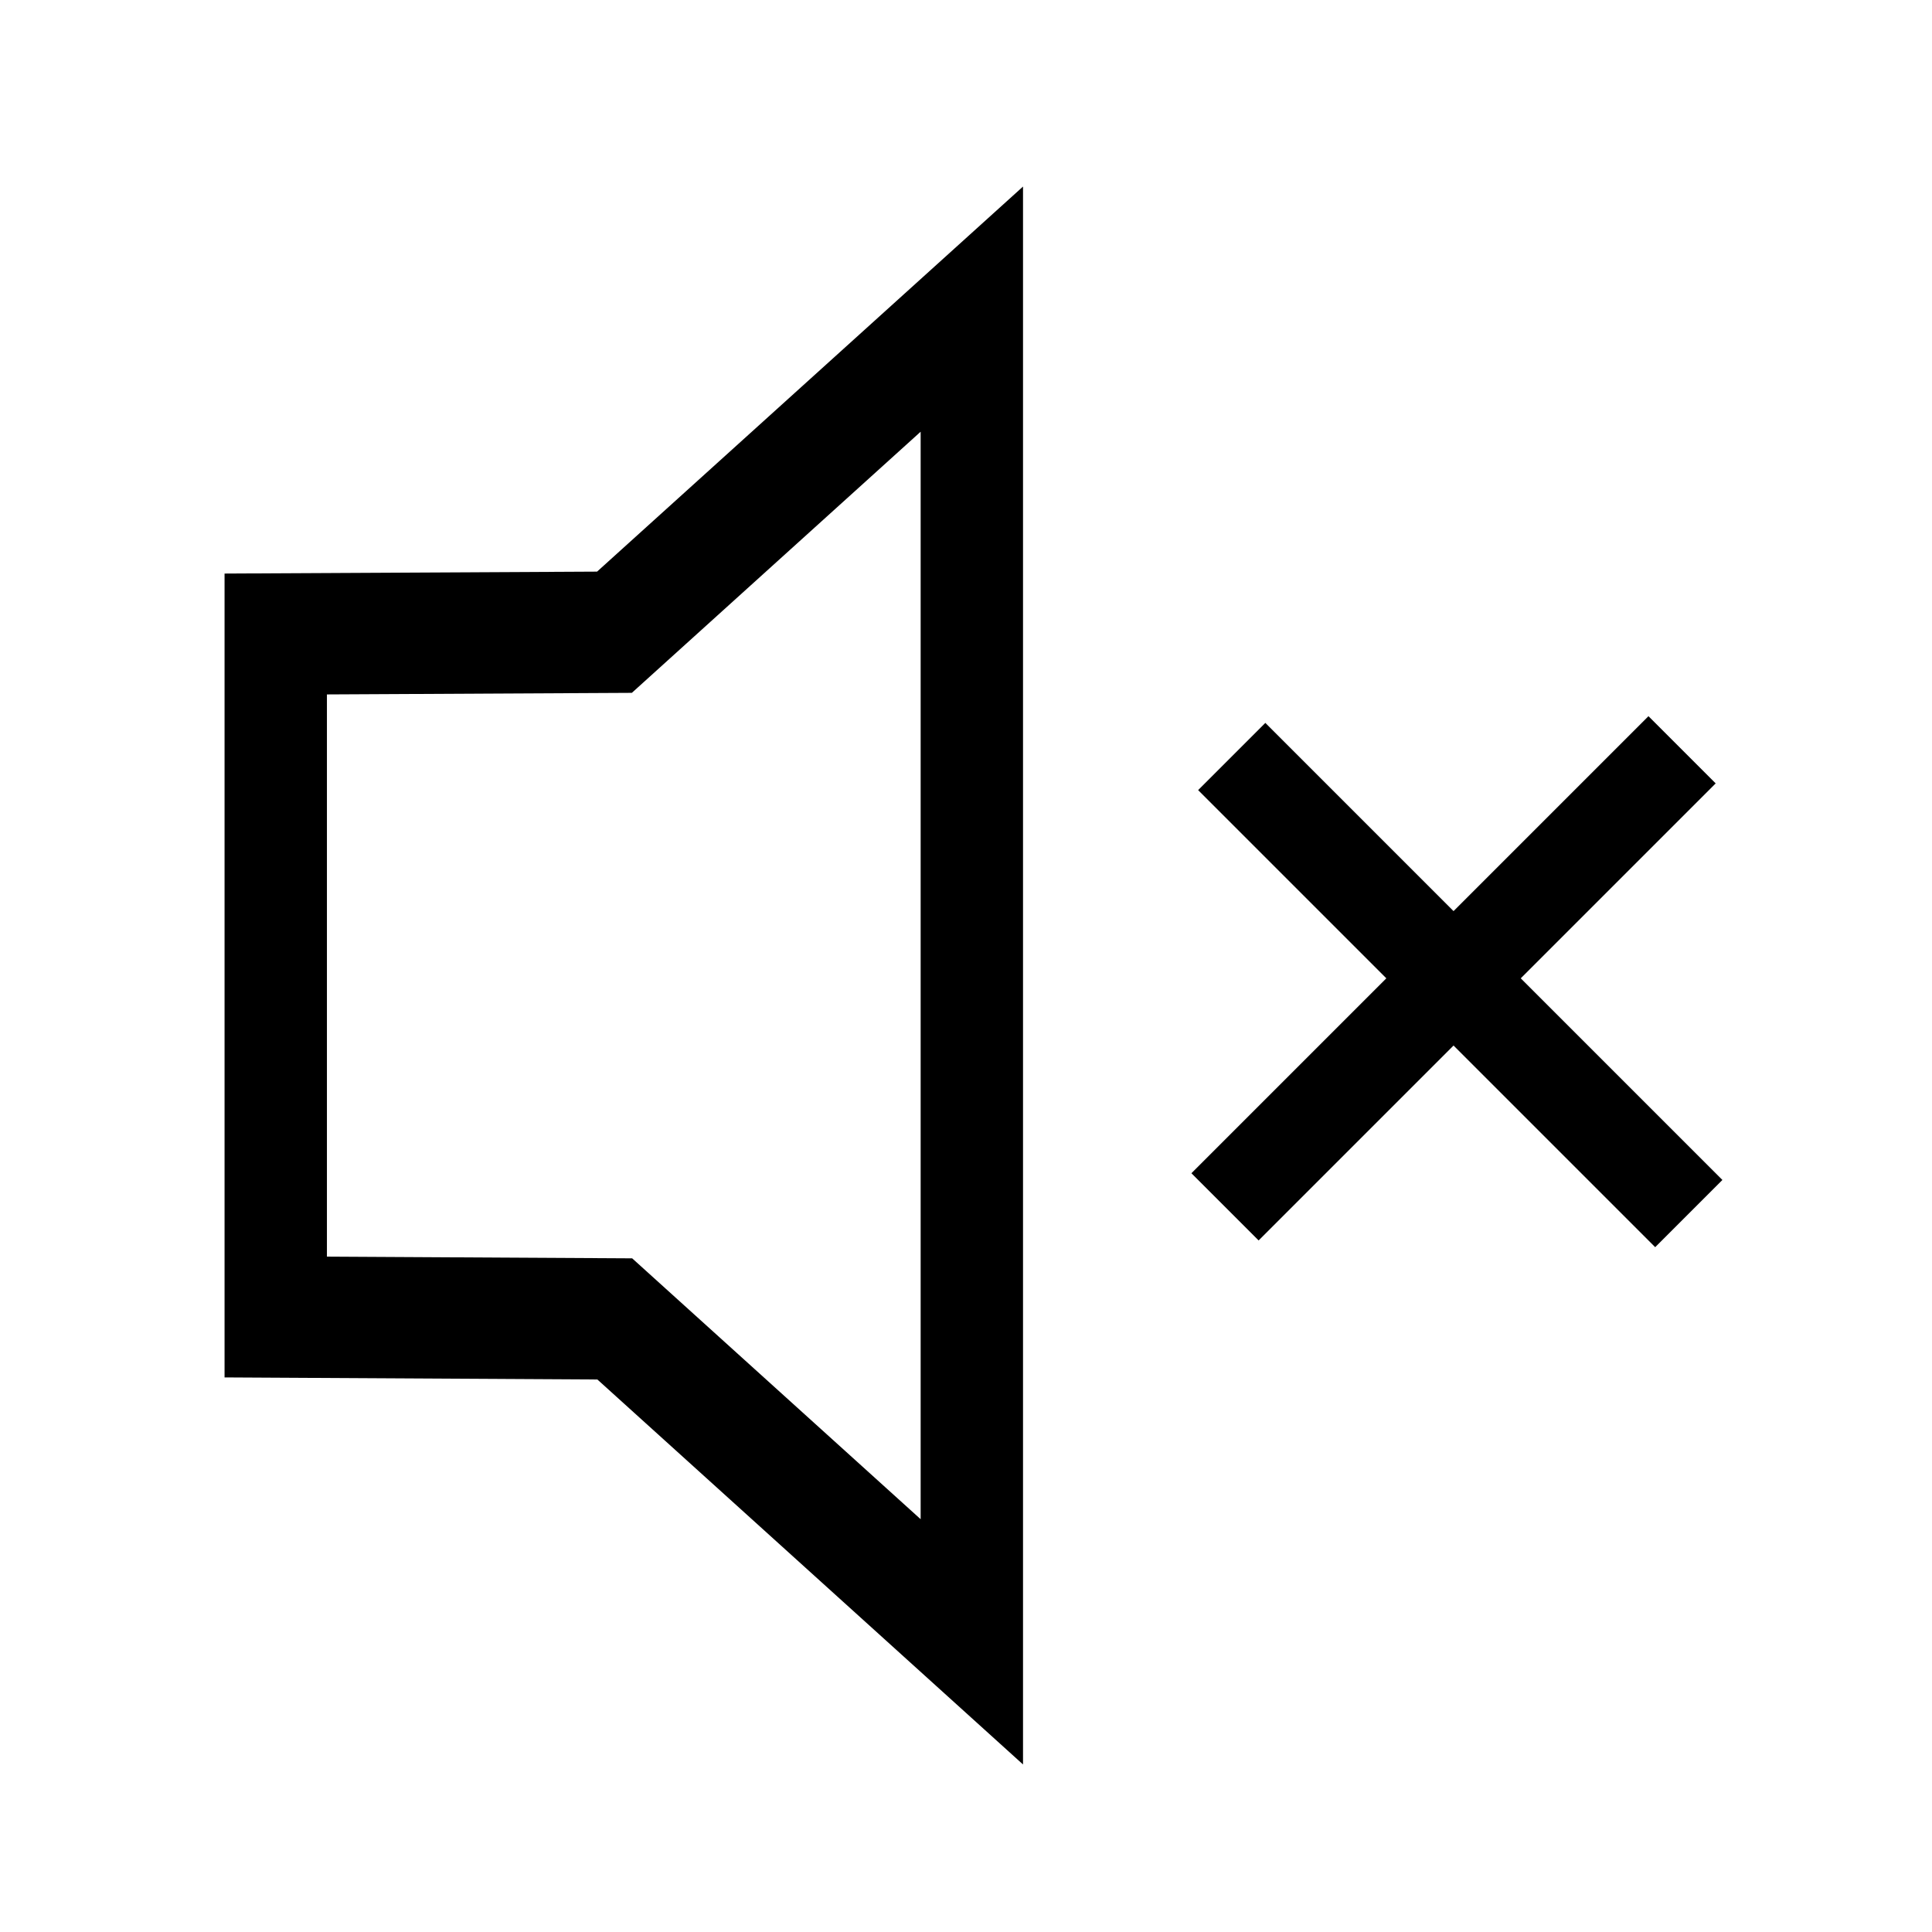
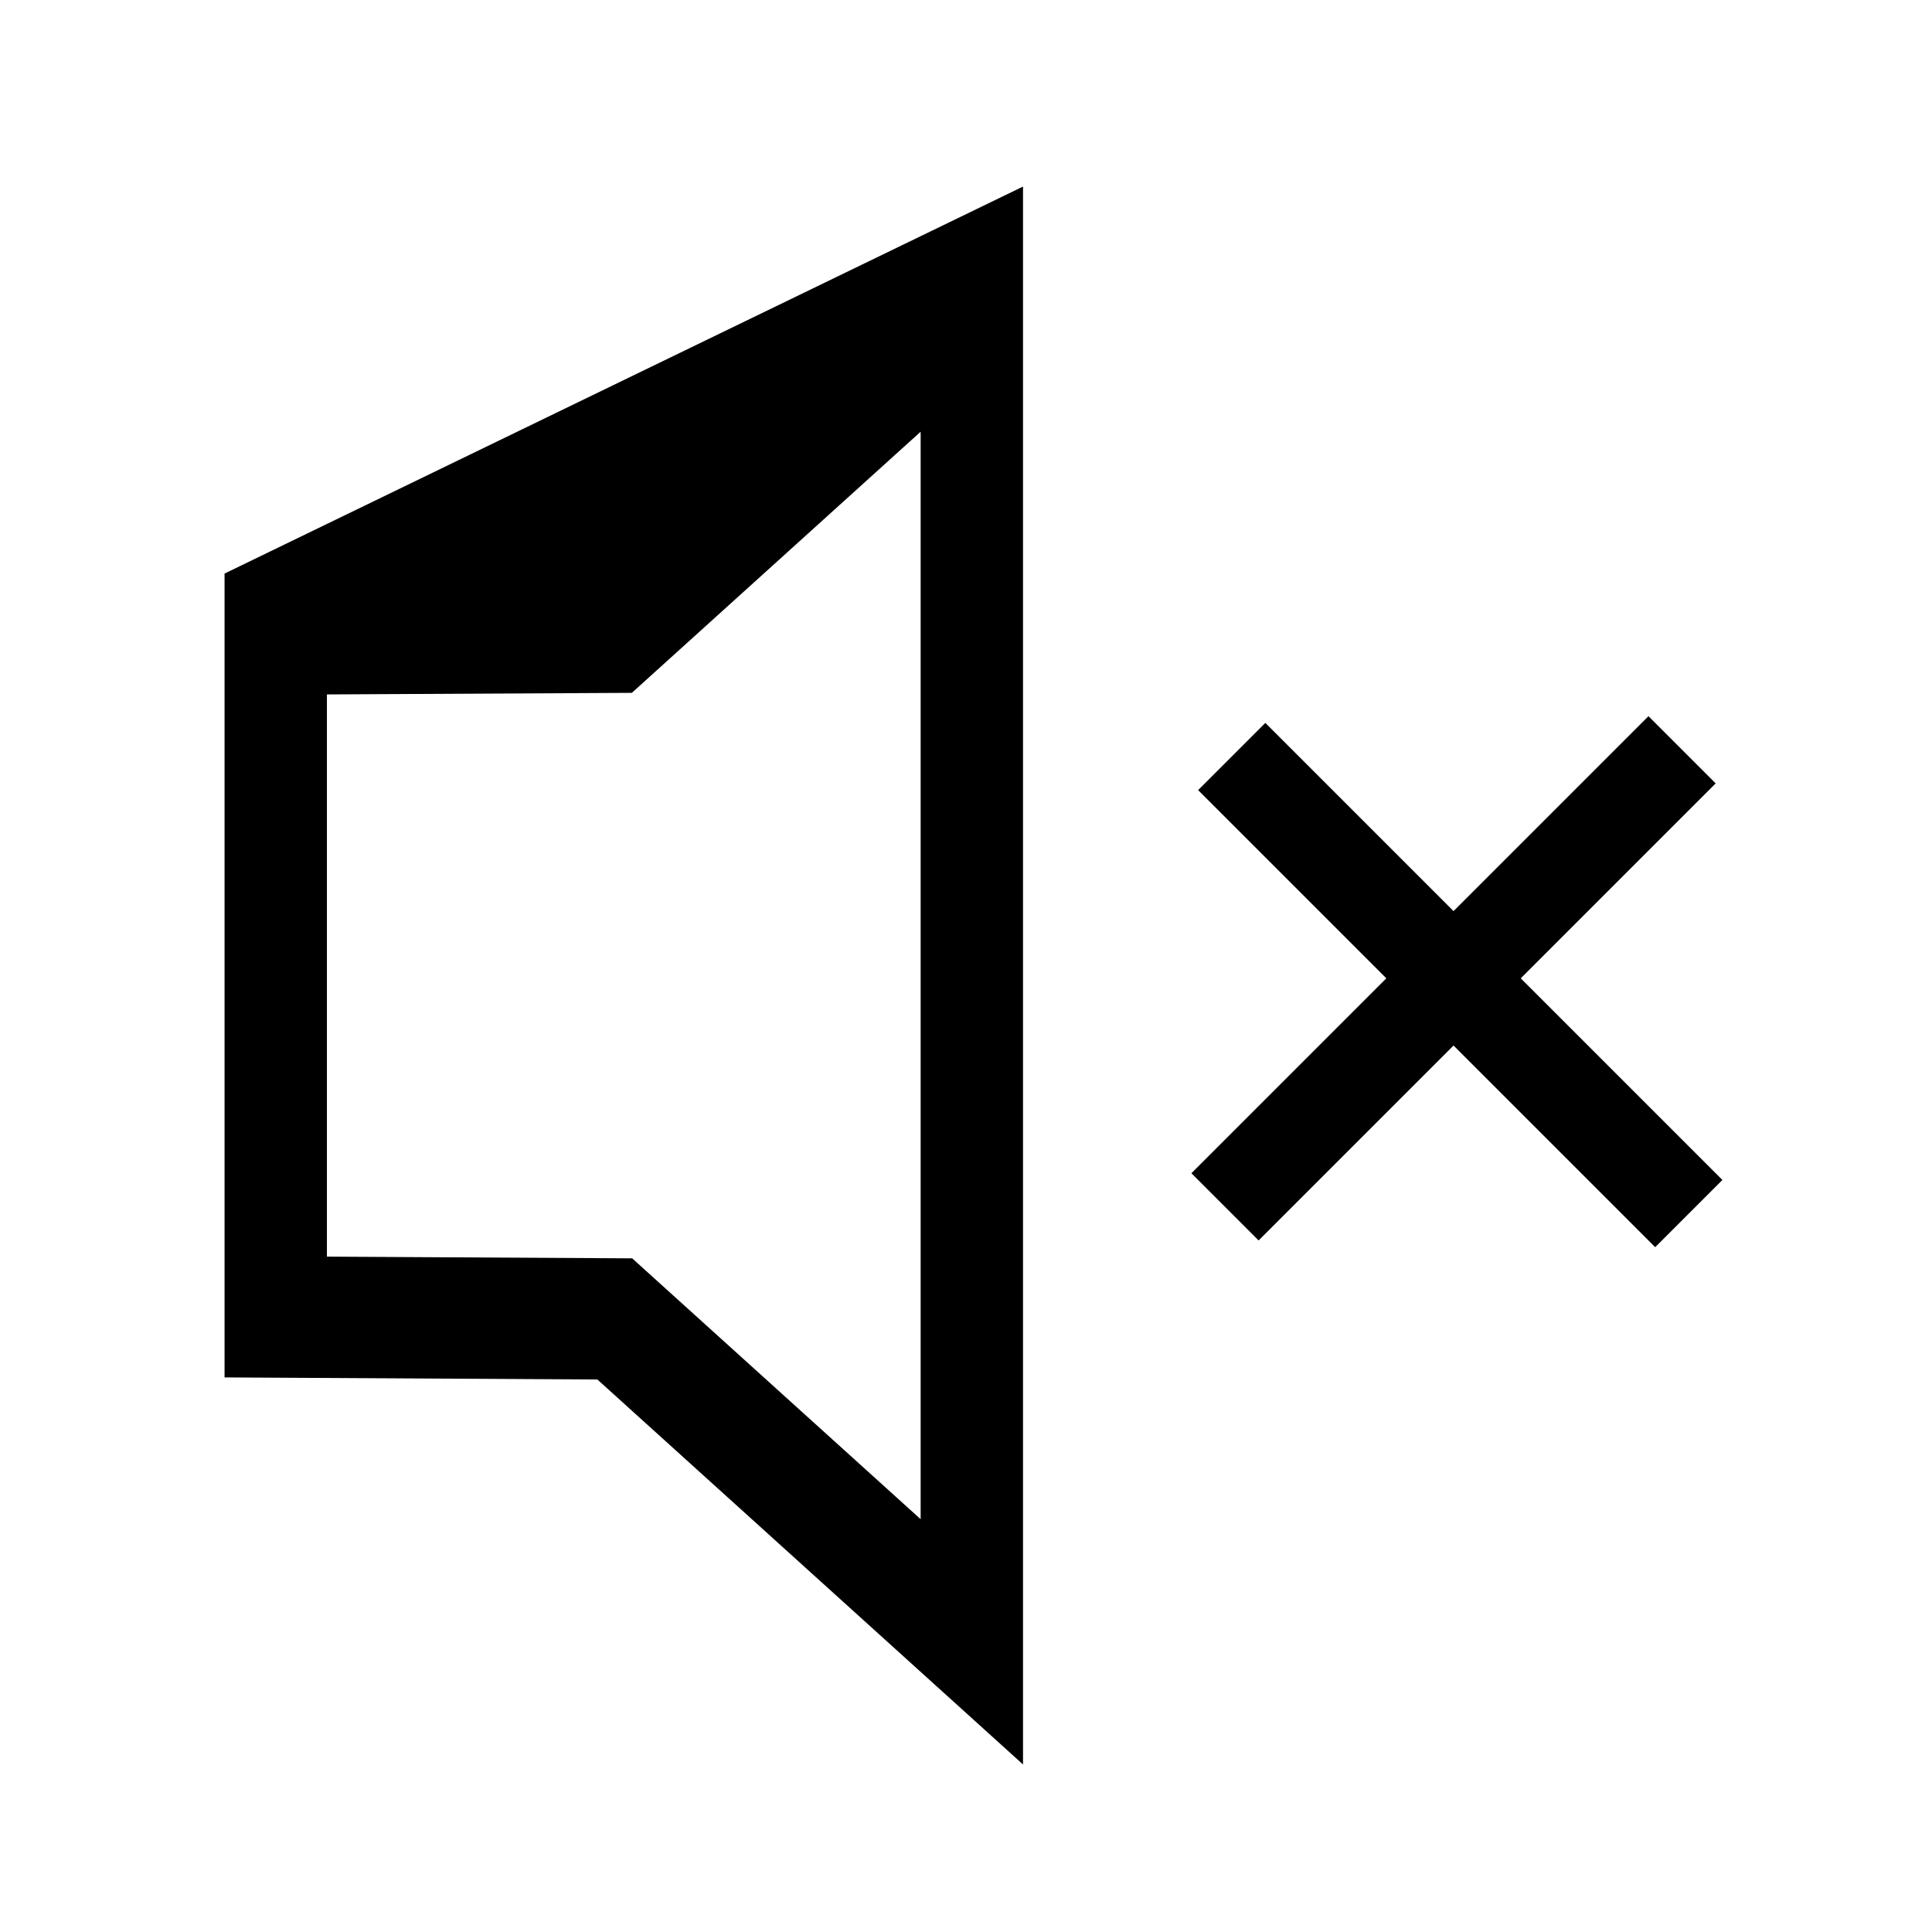
<svg xmlns="http://www.w3.org/2000/svg" fill="#000000" width="800px" height="800px" version="1.1" viewBox="144 144 512 512">
-   <path d="m415.11 193.44v418.16l-112.8-102.02-98.801-0.551v-213.03l98.719-0.512zm-27.129 64.969-76.535 69.203-80.809 0.418v148.99l80.895 0.453 76.449 69.133zm192.88 75.387 17.812 17.812-51.656 51.656 53.438 53.438-17.812 17.812-53.438-53.438-51.656 51.656-17.812-17.812 51.656-51.656-49.875-49.875 17.812-17.812 49.875 49.875z" />
+   <path d="m415.11 193.44v418.16l-112.8-102.02-98.801-0.551v-213.03zm-27.129 64.969-76.535 69.203-80.809 0.418v148.99l80.895 0.453 76.449 69.133zm192.88 75.387 17.812 17.812-51.656 51.656 53.438 53.438-17.812 17.812-53.438-53.438-51.656 51.656-17.812-17.812 51.656-51.656-49.875-49.875 17.812-17.812 49.875 49.875z" />
</svg>